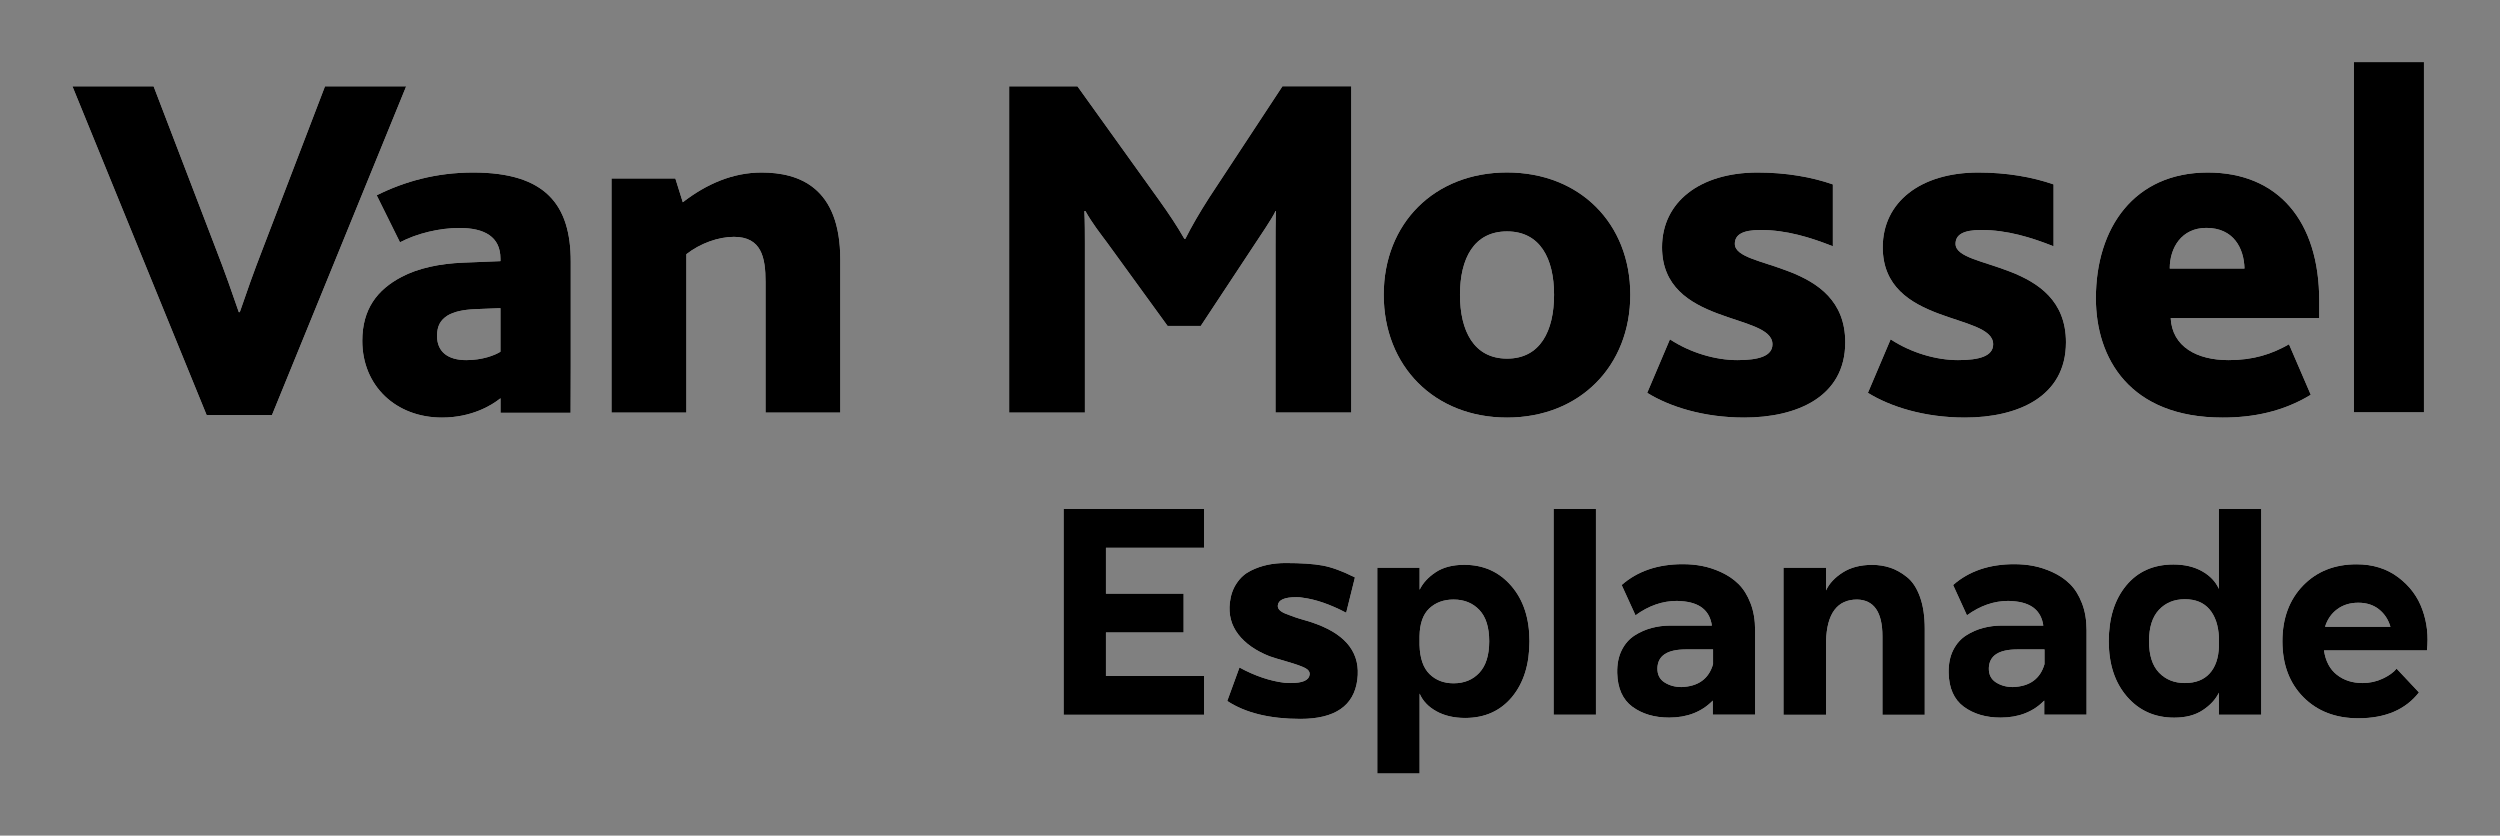
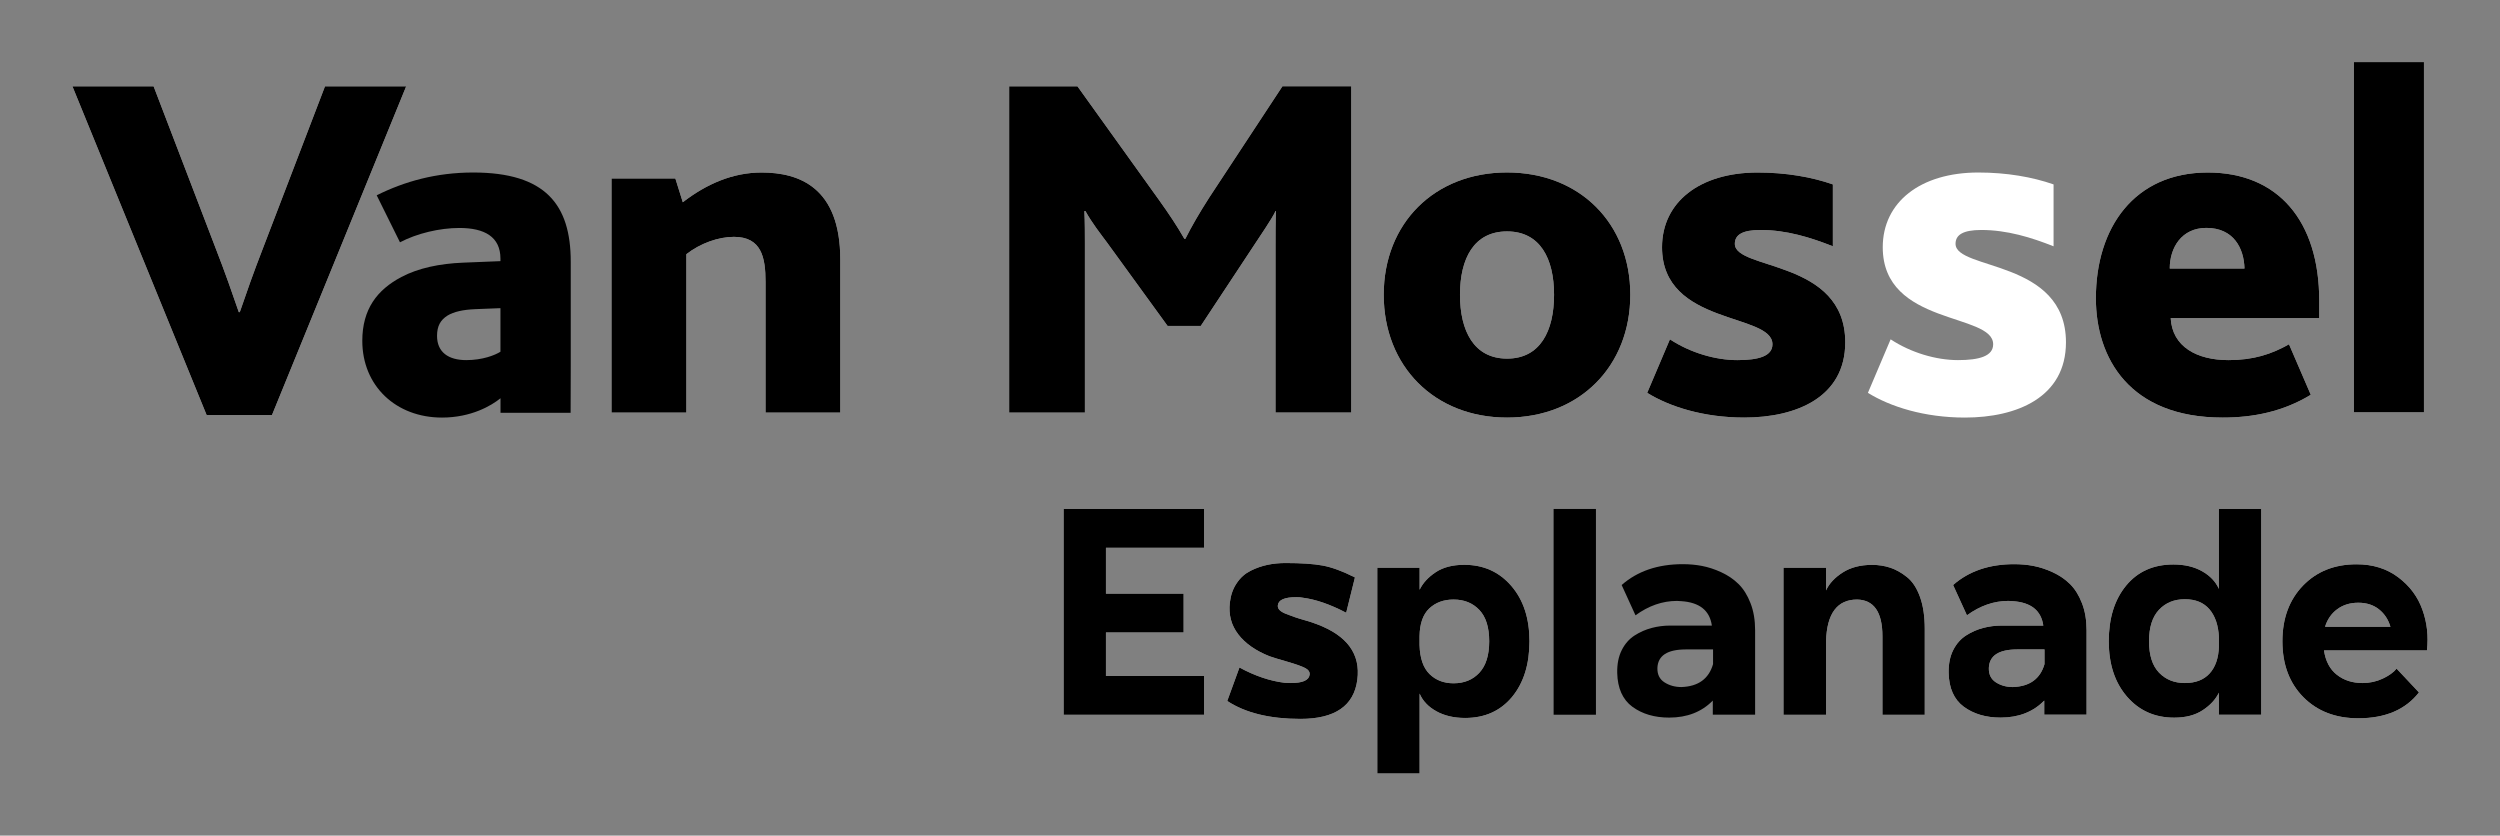
<svg xmlns="http://www.w3.org/2000/svg" version="1.1" id="Layer_1" x="0px" y="0px" viewBox="0 0 399.39 133.49" style="enable-background:new 0 0 399.39 133.49;" xml:space="preserve">
  <rect x="0" y="0" width="399.39" height="133.49" fill="#808080" stroke="none" />
  <style type="text/css">
	.st0{fill:#FFFFFF;}
</style>
  <g>
    <g>
      <path class="st0" d="M11.57,13.79h12.97l9.97,26.02c1.42,3.64,2.61,7.04,3.64,10.05h0.16c1.03-3.01,2.22-6.41,3.64-10.05    l9.97-26.02h12.97L43.45,66.31H33.01L11.57,13.79z" />
      <path class="st0" d="M97.69,28.51h10.2l1.19,3.8c3.8-2.93,7.99-4.75,12.58-4.75c6.01,0,12.58,2.37,12.58,13.92v24.44h-11.94V45.04    c0-3.88-0.63-7.2-5.06-7.2c-2.45,0-5.38,1.03-7.59,2.77v25.31H97.69V28.51z" />
      <path class="st0" d="M161.21,13.79h10.92l13.05,18.19c1.58,2.21,2.85,4.11,4.03,6.17h0.16c0.95-1.9,2.22-4.11,3.8-6.57l11.71-17.8    h10.99v52.13h-12.1V39.34c0-1.9,0-4.04,0.08-5.62h-0.08c-0.47,1.11-2.61,4.19-3.48,5.54l-8.46,12.81h-5.3l-9.65-13.29    c-1.11-1.5-2.37-3.08-3.48-5.06h-0.16c0.08,1.74,0.08,3.8,0.08,5.22v26.97h-12.1V13.79z" />
      <path class="st0" d="M248.27,47.09c0-5.77-2.22-10.12-7.51-10.12c-5.3,0-7.52,4.35-7.52,10.12s2.22,10.2,7.52,10.2    C246.06,57.3,248.27,52.87,248.27,47.09 M221.06,47.09c0-11.39,8.07-19.54,19.7-19.54c11.63,0,19.69,8.15,19.69,19.54    s-8.07,19.62-19.69,19.62C229.13,66.71,221.06,58.48,221.06,47.09" />
      <path class="st0" d="M266.78,54.21c3.24,2.14,7.28,3.32,10.76,3.32c3.4,0,5.62-0.63,5.62-2.53c0-5.06-17.64-2.93-17.64-15.5    c0-7.2,6.01-11.94,15.27-11.94c4.51,0,8.62,0.71,12.02,1.9v9.89c-3.56-1.42-7.44-2.61-11.55-2.61c-2.93,0-4.11,0.79-4.11,2.21    c0,4.27,17.64,2.45,17.64,15.74c0,8.78-7.83,12.02-16.14,12.02c-6.49,0-11.94-1.74-15.5-3.95L266.78,54.21z" />
      <path class="st0" d="M302.04,54.21c3.24,2.14,7.28,3.32,10.76,3.32c3.4,0,5.62-0.63,5.62-2.53c0-5.06-17.64-2.93-17.64-15.5    c0-7.2,6.01-11.94,15.27-11.94c4.51,0,8.62,0.71,12.02,1.9v9.89c-3.56-1.42-7.44-2.61-11.55-2.61c-2.93,0-4.11,0.79-4.11,2.21    c0,4.27,17.64,2.45,17.64,15.74c0,8.78-7.83,12.02-16.14,12.02c-6.49,0-11.94-1.74-15.5-3.95L302.04,54.21z" />
      <path class="st0" d="M358.57,42.9c-0.08-3.24-1.74-6.49-6.09-6.49c-3.96,0-5.85,3.16-5.85,6.49H358.57z M346.78,50.81    c0.24,4.59,4.19,6.72,9.25,6.72c3.96,0,6.88-0.95,9.65-2.53l3.48,8.07c-4.43,2.69-9.18,3.64-14.08,3.64    c-14.87,0-20.25-9.49-20.25-19.06c0-11.23,6.09-20.09,17.88-20.09c11.23,0,17.8,7.75,17.8,20.49v2.77H346.78z" />
    </g>
    <rect x="376.05" y="9.92" class="st0" width="11.19" height="55.95" />
    <g>
-       <path class="st0" d="M75.91,49.39c-1.9,0.08-3.4,0.4-4.43,1.03c-1.11,0.71-1.66,1.66-1.66,3.24c0,2.61,1.82,3.87,4.67,3.87    c2.61,0,4.59-0.79,5.46-1.34v-6.96L75.91,49.39z M79.95,63.63c-1.44,1.17-4.67,3.08-9.34,3.08c-7.36,0-12.73-5.06-12.73-12.26    c0-5.06,2.37-8.15,6.25-10.2c2.69-1.42,6.09-2.14,9.89-2.29l5.93-0.24v-0.4c0-3.48-2.53-4.9-6.56-4.9c-3.16,0-6.8,0.87-9.49,2.29    l-3.72-7.51c4.43-2.21,9.49-3.64,15.42-3.64c11.55,0,15.58,5.14,15.58,14.24v16.77c0,2.29-0.02,7.38-0.02,7.38h-11.2V63.63z" />
-     </g>
+       </g>
  </g>
  <g>
    <path class="st0" d="M169.92,81.31h22.44v6.2h-15.68v7.33h12.41v6.2h-12.41v6.95h15.68v6.2h-22.44V81.31z" />
    <path class="st0" d="M215.06,97.89c-2.58-1.35-4.89-2.14-6.93-2.4c-0.28-0.06-0.62-0.09-1.02-0.09c-1.9,0-2.89,0.44-2.97,1.31   c-0.03,0.28,0.06,0.53,0.28,0.75c0.21,0.22,0.55,0.42,1.02,0.61c0.47,0.19,0.93,0.36,1.4,0.52c0.47,0.16,1.05,0.34,1.76,0.54   c0.71,0.2,1.3,0.4,1.78,0.59c4.84,1.82,7,4.77,6.46,8.88c-0.54,4.16-3.57,6.25-9.09,6.25c-4.87,0-8.77-0.95-11.69-2.86l1.95-5.35   c2.49,1.35,4.9,2.16,7.22,2.44c0.03,0,0.16,0.01,0.38,0.02c0.23,0.02,0.43,0.02,0.59,0.02c1.9,0,2.9-0.44,3.02-1.32   c0.06-0.44-0.18-0.8-0.72-1.08c-0.54-0.28-1.47-0.61-2.78-0.99c-1.32-0.38-2.29-0.67-2.91-0.89c-2.21-0.88-3.87-2.04-4.99-3.5   c-1.12-1.46-1.57-3.15-1.34-5.1c0.14-1.19,0.51-2.22,1.11-3.1c0.59-0.88,1.34-1.53,2.23-1.97c0.89-0.44,1.79-0.75,2.7-0.94   c0.91-0.19,1.86-0.28,2.85-0.28c2.49,0,4.47,0.13,5.93,0.4c1.46,0.27,3.18,0.9,5.16,1.9L215.06,97.89z" />
    <path class="st0" d="M220.03,90.7h6.76v3.52c0.51-1.06,1.36-2,2.55-2.79c1.19-0.8,2.72-1.2,4.59-1.2c3.06,0,5.56,1.12,7.5,3.36   c1.94,2.24,2.91,5.19,2.91,8.85c0,3.69-0.93,6.66-2.78,8.9c-1.86,2.24-4.36,3.36-7.5,3.36c-1.78,0-3.32-0.36-4.61-1.08   c-1.29-0.72-2.17-1.66-2.66-2.82v12.77h-6.76V90.7z M226.78,101.64v1.41c0.06,2.1,0.59,3.64,1.59,4.63   c1.01,0.99,2.29,1.48,3.85,1.48c1.7,0,3.07-0.56,4.12-1.69c1.05-1.13,1.57-2.8,1.57-5.02c0-2.22-0.52-3.89-1.57-5   c-1.05-1.11-2.42-1.67-4.12-1.67c-1.59,0-2.88,0.48-3.89,1.43C227.33,98.16,226.81,99.64,226.78,101.64z" />
-     <path class="st0" d="M248.2,114.18V81.31h6.76v32.87H248.2z" />
-     <path class="st0" d="M258.36,107.51c-0.03-1.41,0.21-2.62,0.72-3.64c0.51-1.02,1.2-1.8,2.06-2.35c0.86-0.55,1.77-0.95,2.72-1.2   c0.95-0.25,1.93-0.38,2.95-0.38h6.67c-0.34-2.41-1.97-3.71-4.89-3.9c-0.06,0-0.17-0.01-0.34-0.02c-0.17-0.02-0.28-0.02-0.34-0.02   c-2.32,0-4.53,0.77-6.63,2.3l-2.21-4.84c2.52-2.22,5.78-3.33,9.77-3.33c1.05,0,2.07,0.09,3.06,0.28c0.99,0.19,2.02,0.52,3.08,1.01   c1.06,0.49,1.98,1.11,2.76,1.88c0.78,0.77,1.42,1.78,1.91,3.05c0.5,1.27,0.74,2.72,0.74,4.34v13.48h-6.76v-2.25   c-1.78,1.82-4.11,2.72-6.97,2.72c-2.35,0-4.31-0.58-5.89-1.74C259.23,111.76,258.42,109.95,258.36,107.51z M264.78,106.71   c-0.03,1.03,0.35,1.8,1.13,2.3c0.78,0.5,1.68,0.75,2.7,0.75c2.69-0.09,4.38-1.31,5.06-3.66v-2.35h-4.38   C266.36,103.76,264.86,104.74,264.78,106.71z" />
    <path class="st0" d="M284.92,114.18V90.7h6.8v3.62c0.51-1.1,1.39-2.05,2.66-2.86c1.26-0.81,2.83-1.22,4.7-1.22   c1.02,0,1.98,0.15,2.89,0.45c0.91,0.3,1.8,0.8,2.68,1.5c0.88,0.7,1.57,1.76,2.08,3.17c0.51,1.41,0.76,3.12,0.76,5.12v13.71h-6.76   v-12.54c0-3.85-1.35-5.81-4.04-5.87c-3.17,0-4.83,2.21-4.97,6.62v11.79H284.92z" />
    <path class="st0" d="M311.31,107.51c-0.03-1.41,0.21-2.62,0.72-3.64c0.51-1.02,1.2-1.8,2.06-2.35c0.86-0.55,1.77-0.95,2.72-1.2   c0.95-0.25,1.93-0.38,2.95-0.38h6.67c-0.34-2.41-1.97-3.71-4.89-3.9c-0.06,0-0.17-0.01-0.34-0.02c-0.17-0.02-0.28-0.02-0.34-0.02   c-2.32,0-4.53,0.77-6.63,2.3l-2.21-4.84c2.52-2.22,5.78-3.33,9.77-3.33c1.05,0,2.07,0.09,3.06,0.28c0.99,0.19,2.02,0.52,3.08,1.01   c1.06,0.49,1.98,1.11,2.76,1.88c0.78,0.77,1.42,1.78,1.91,3.05c0.5,1.27,0.74,2.72,0.74,4.34v13.48h-6.76v-2.25   c-1.78,1.82-4.11,2.72-6.97,2.72c-2.35,0-4.31-0.58-5.89-1.74C312.18,111.76,311.36,109.95,311.31,107.51z M317.73,106.71   c-0.03,1.03,0.35,1.8,1.13,2.3c0.78,0.5,1.68,0.75,2.7,0.75c2.69-0.09,4.38-1.31,5.06-3.66v-2.35h-4.38   C319.31,103.76,317.81,104.74,317.73,106.71z" />
    <path class="st0" d="M347.34,114.65c-3.09,0-5.6-1.12-7.54-3.36c-1.94-2.24-2.91-5.19-2.91-8.85c0-3.69,0.93-6.66,2.78-8.9   c1.85-2.24,4.37-3.36,7.54-3.36c1.79,0,3.31,0.36,4.59,1.08c1.27,0.72,2.17,1.66,2.68,2.82V81.31h6.76v32.87h-6.76v-3.52   c-0.51,1.06-1.37,2-2.57,2.79C350.71,114.25,349.19,114.65,347.34,114.65z M352.98,97.35c-0.92-1.08-2.23-1.62-3.93-1.62   c-1.7,0-3.08,0.56-4.14,1.69c-1.06,1.13-1.59,2.8-1.59,5.03c0,2.22,0.53,3.89,1.59,5c1.06,1.11,2.44,1.67,4.14,1.67   c1.7,0,3.02-0.51,3.95-1.53c0.93-1.02,1.43-2.47,1.49-4.34v-1.41C354.4,99.92,353.9,98.43,352.98,97.35z" />
    <path class="st0" d="M387.72,103.9h-16.45c0.25,1.72,0.94,3.02,2.06,3.9c1.12,0.88,2.49,1.32,4.1,1.32c1.13,0,2.2-0.23,3.21-0.7   c1-0.47,1.75-1,2.23-1.6l3.57,3.8c-2.15,2.76-5.38,4.13-9.69,4.13c-3.63,0-6.55-1.13-8.78-3.38c-2.22-2.25-3.34-5.23-3.34-8.92   c0-3.66,1.1-6.63,3.29-8.9c2.2-2.27,5.05-3.4,8.56-3.4c2.61,0,4.83,0.7,6.67,2.09c1.84,1.39,3.12,3.12,3.85,5.19   C387.74,99.48,387.97,101.64,387.72,103.9z M381.89,100.14c-0.34-1.16-0.95-2.09-1.83-2.79c-0.88-0.7-1.98-1.06-3.31-1.06   c-1.3,0-2.42,0.34-3.36,1.03c-0.93,0.69-1.59,1.63-1.95,2.82H381.89z" />
  </g>
  <g>
    <g>
      <g>
        <path d="M11.57,13.79h12.97l9.97,26.02c1.42,3.64,2.61,7.04,3.64,10.05h0.16c1.03-3.01,2.22-6.41,3.64-10.05l9.97-26.02h12.97     L43.45,66.31H33.01L11.57,13.79z" />
        <path d="M97.69,28.51h10.2l1.19,3.8c3.8-2.93,7.99-4.75,12.58-4.75c6.01,0,12.58,2.37,12.58,13.92v24.44h-11.94V45.04     c0-3.88-0.63-7.2-5.06-7.2c-2.45,0-5.38,1.03-7.59,2.77v25.31H97.69V28.51z" />
        <path d="M161.21,13.79h10.92l13.05,18.19c1.58,2.21,2.85,4.11,4.03,6.17h0.16c0.95-1.9,2.22-4.11,3.8-6.57l11.71-17.8h10.99     v52.13h-12.1V39.34c0-1.9,0-4.04,0.08-5.62h-0.08c-0.47,1.11-2.61,4.19-3.48,5.54l-8.46,12.81h-5.3l-9.65-13.29     c-1.11-1.5-2.37-3.08-3.48-5.06h-0.16c0.08,1.74,0.08,3.8,0.08,5.22v26.97h-12.1V13.79z" />
        <path d="M248.27,47.09c0-5.77-2.22-10.12-7.51-10.12c-5.3,0-7.52,4.35-7.52,10.12s2.22,10.2,7.52,10.2     C246.06,57.3,248.27,52.87,248.27,47.09 M221.06,47.09c0-11.39,8.07-19.54,19.7-19.54c11.63,0,19.69,8.15,19.69,19.54     s-8.07,19.62-19.69,19.62C229.13,66.71,221.06,58.48,221.06,47.09" />
        <path d="M266.78,54.21c3.24,2.14,7.28,3.32,10.76,3.32c3.4,0,5.62-0.63,5.62-2.53c0-5.06-17.64-2.93-17.64-15.5     c0-7.2,6.01-11.94,15.27-11.94c4.51,0,8.62,0.71,12.02,1.9v9.89c-3.56-1.42-7.44-2.61-11.55-2.61c-2.93,0-4.11,0.79-4.11,2.21     c0,4.27,17.64,2.45,17.64,15.74c0,8.78-7.83,12.02-16.14,12.02c-6.49,0-11.94-1.74-15.5-3.95L266.78,54.21z" />
-         <path d="M302.04,54.21c3.24,2.14,7.28,3.32,10.76,3.32c3.4,0,5.62-0.63,5.62-2.53c0-5.06-17.64-2.93-17.64-15.5     c0-7.2,6.01-11.94,15.27-11.94c4.51,0,8.62,0.71,12.02,1.9v9.89c-3.56-1.42-7.44-2.61-11.55-2.61c-2.93,0-4.11,0.79-4.11,2.21     c0,4.27,17.64,2.45,17.64,15.74c0,8.78-7.83,12.02-16.14,12.02c-6.49,0-11.94-1.74-15.5-3.95L302.04,54.21z" />
        <path d="M358.57,42.9c-0.08-3.24-1.74-6.49-6.09-6.49c-3.96,0-5.85,3.16-5.85,6.49H358.57z M346.78,50.81     c0.24,4.59,4.19,6.72,9.25,6.72c3.96,0,6.88-0.95,9.65-2.53l3.48,8.07c-4.43,2.69-9.18,3.64-14.08,3.64     c-14.87,0-20.25-9.49-20.25-19.06c0-11.23,6.09-20.09,17.88-20.09c11.23,0,17.8,7.75,17.8,20.49v2.77H346.78z" />
      </g>
      <rect x="376.05" y="9.92" width="11.19" height="55.95" />
      <g>
        <path d="M75.91,49.39c-1.9,0.08-3.4,0.4-4.43,1.03c-1.11,0.71-1.66,1.66-1.66,3.24c0,2.61,1.82,3.87,4.67,3.87     c2.61,0,4.59-0.79,5.46-1.34v-6.96L75.91,49.39z M79.95,63.63c-1.44,1.17-4.67,3.08-9.34,3.08c-7.36,0-12.73-5.06-12.73-12.26     c0-5.06,2.37-8.15,6.25-10.2c2.69-1.42,6.09-2.14,9.89-2.29l5.93-0.24v-0.4c0-3.48-2.53-4.9-6.56-4.9c-3.16,0-6.8,0.87-9.49,2.29     l-3.72-7.51c4.43-2.21,9.49-3.64,15.42-3.64c11.55,0,15.58,5.14,15.58,14.24v16.77c0,2.29-0.02,7.38-0.02,7.38h-11.2V63.63z" />
      </g>
    </g>
    <g>
      <path d="M169.92,81.31h22.44v6.2h-15.68v7.33h12.41v6.2h-12.41v6.95h15.68v6.2h-22.44V81.31z" />
      <path d="M215.06,97.89c-2.58-1.35-4.89-2.14-6.93-2.4c-0.28-0.06-0.62-0.09-1.02-0.09c-1.9,0-2.89,0.44-2.97,1.31    c-0.03,0.28,0.06,0.53,0.28,0.75c0.21,0.22,0.55,0.42,1.02,0.61c0.47,0.19,0.93,0.36,1.4,0.52c0.47,0.16,1.05,0.34,1.76,0.54    c0.71,0.2,1.3,0.4,1.78,0.59c4.84,1.82,7,4.77,6.46,8.88c-0.54,4.16-3.57,6.25-9.09,6.25c-4.87,0-8.77-0.95-11.69-2.86l1.95-5.35    c2.49,1.35,4.9,2.16,7.22,2.44c0.03,0,0.16,0.01,0.38,0.02c0.23,0.02,0.43,0.02,0.59,0.02c1.9,0,2.9-0.44,3.02-1.32    c0.06-0.44-0.18-0.8-0.72-1.08c-0.54-0.28-1.47-0.61-2.78-0.99c-1.32-0.38-2.29-0.67-2.91-0.89c-2.21-0.88-3.87-2.04-4.99-3.5    c-1.12-1.46-1.57-3.15-1.34-5.1c0.14-1.19,0.51-2.22,1.11-3.1c0.59-0.88,1.34-1.53,2.23-1.97c0.89-0.44,1.79-0.75,2.7-0.94    c0.91-0.19,1.86-0.28,2.85-0.28c2.49,0,4.47,0.13,5.93,0.4c1.46,0.27,3.18,0.9,5.16,1.9L215.06,97.89z" />
      <path d="M220.03,90.7h6.76v3.52c0.51-1.06,1.36-2,2.55-2.79c1.19-0.8,2.72-1.2,4.59-1.2c3.06,0,5.56,1.12,7.5,3.36    c1.94,2.24,2.91,5.19,2.91,8.85c0,3.69-0.93,6.66-2.78,8.9c-1.86,2.24-4.36,3.36-7.5,3.36c-1.78,0-3.32-0.36-4.61-1.08    c-1.29-0.72-2.17-1.66-2.66-2.82v12.77h-6.76V90.7z M226.78,101.64v1.41c0.06,2.1,0.59,3.64,1.59,4.63    c1.01,0.99,2.29,1.48,3.85,1.48c1.7,0,3.07-0.56,4.12-1.69c1.05-1.13,1.57-2.8,1.57-5.02c0-2.22-0.52-3.89-1.57-5    c-1.05-1.11-2.42-1.67-4.12-1.67c-1.59,0-2.88,0.48-3.89,1.43C227.33,98.16,226.81,99.64,226.78,101.64z" />
      <path d="M248.2,114.18V81.31h6.76v32.87H248.2z" />
      <path d="M258.36,107.51c-0.03-1.41,0.21-2.62,0.72-3.64c0.51-1.02,1.2-1.8,2.06-2.35c0.86-0.55,1.77-0.95,2.72-1.2    c0.95-0.25,1.93-0.38,2.95-0.38h6.67c-0.34-2.41-1.97-3.71-4.89-3.9c-0.06,0-0.17-0.01-0.34-0.02c-0.17-0.02-0.28-0.02-0.34-0.02    c-2.32,0-4.53,0.77-6.63,2.3l-2.21-4.84c2.52-2.22,5.78-3.33,9.77-3.33c1.05,0,2.07,0.09,3.06,0.28c0.99,0.19,2.02,0.52,3.08,1.01    c1.06,0.49,1.98,1.11,2.76,1.88c0.78,0.77,1.42,1.78,1.91,3.05c0.5,1.27,0.74,2.72,0.74,4.34v13.48h-6.76v-2.25    c-1.78,1.82-4.11,2.72-6.97,2.72c-2.35,0-4.31-0.58-5.89-1.74C259.23,111.76,258.42,109.95,258.36,107.51z M264.78,106.71    c-0.03,1.03,0.35,1.8,1.13,2.3c0.78,0.5,1.68,0.75,2.7,0.75c2.69-0.09,4.38-1.31,5.06-3.66v-2.35h-4.38    C266.36,103.76,264.86,104.74,264.78,106.71z" />
      <path d="M284.92,114.18V90.7h6.8v3.62c0.51-1.1,1.39-2.05,2.66-2.86c1.26-0.81,2.83-1.22,4.7-1.22c1.02,0,1.98,0.15,2.89,0.45    c0.91,0.3,1.8,0.8,2.68,1.5c0.88,0.7,1.57,1.76,2.08,3.17c0.51,1.41,0.76,3.12,0.76,5.12v13.71h-6.76v-12.54    c0-3.85-1.35-5.81-4.04-5.87c-3.17,0-4.83,2.21-4.97,6.62v11.79H284.92z" />
      <path d="M311.31,107.51c-0.03-1.41,0.21-2.62,0.72-3.64c0.51-1.02,1.2-1.8,2.06-2.35c0.86-0.55,1.77-0.95,2.72-1.2    c0.95-0.25,1.93-0.38,2.95-0.38h6.67c-0.34-2.41-1.97-3.71-4.89-3.9c-0.06,0-0.17-0.01-0.34-0.02c-0.17-0.02-0.28-0.02-0.34-0.02    c-2.32,0-4.53,0.77-6.63,2.3l-2.21-4.84c2.52-2.22,5.78-3.33,9.77-3.33c1.05,0,2.07,0.09,3.06,0.28c0.99,0.19,2.02,0.52,3.08,1.01    c1.06,0.49,1.98,1.11,2.76,1.88c0.78,0.77,1.42,1.78,1.91,3.05c0.5,1.27,0.74,2.72,0.74,4.34v13.48h-6.76v-2.25    c-1.78,1.82-4.11,2.72-6.97,2.72c-2.35,0-4.31-0.58-5.89-1.74C312.18,111.76,311.36,109.95,311.31,107.51z M317.73,106.71    c-0.03,1.03,0.35,1.8,1.13,2.3c0.78,0.5,1.68,0.75,2.7,0.75c2.69-0.09,4.38-1.31,5.06-3.66v-2.35h-4.38    C319.31,103.76,317.81,104.74,317.73,106.71z" />
      <path d="M347.34,114.65c-3.09,0-5.6-1.12-7.54-3.36c-1.94-2.24-2.91-5.19-2.91-8.85c0-3.69,0.93-6.66,2.78-8.9    c1.85-2.24,4.37-3.36,7.54-3.36c1.79,0,3.31,0.36,4.59,1.08c1.27,0.72,2.17,1.66,2.68,2.82V81.31h6.76v32.87h-6.76v-3.52    c-0.51,1.06-1.37,2-2.57,2.79C350.71,114.25,349.19,114.65,347.34,114.65z M352.98,97.35c-0.92-1.08-2.23-1.62-3.93-1.62    c-1.7,0-3.08,0.56-4.14,1.69c-1.06,1.13-1.59,2.8-1.59,5.03c0,2.22,0.53,3.89,1.59,5c1.06,1.11,2.44,1.67,4.14,1.67    c1.7,0,3.02-0.51,3.95-1.53c0.93-1.02,1.43-2.47,1.49-4.34v-1.41C354.4,99.92,353.9,98.43,352.98,97.35z" />
      <path d="M387.72,103.9h-16.45c0.25,1.72,0.94,3.02,2.06,3.9c1.12,0.88,2.49,1.32,4.1,1.32c1.13,0,2.2-0.23,3.21-0.7    c1-0.47,1.75-1,2.23-1.6l3.57,3.8c-2.15,2.76-5.38,4.13-9.69,4.13c-3.63,0-6.55-1.13-8.78-3.38c-2.22-2.25-3.34-5.23-3.34-8.92    c0-3.66,1.1-6.63,3.29-8.9c2.2-2.27,5.05-3.4,8.56-3.4c2.61,0,4.83,0.7,6.67,2.09c1.84,1.39,3.12,3.12,3.85,5.19    C387.74,99.48,387.97,101.64,387.72,103.9z M381.89,100.14c-0.34-1.16-0.95-2.09-1.83-2.79c-0.88-0.7-1.98-1.06-3.31-1.06    c-1.3,0-2.42,0.34-3.36,1.03c-0.93,0.69-1.59,1.63-1.95,2.82H381.89z" />
    </g>
  </g>
</svg>